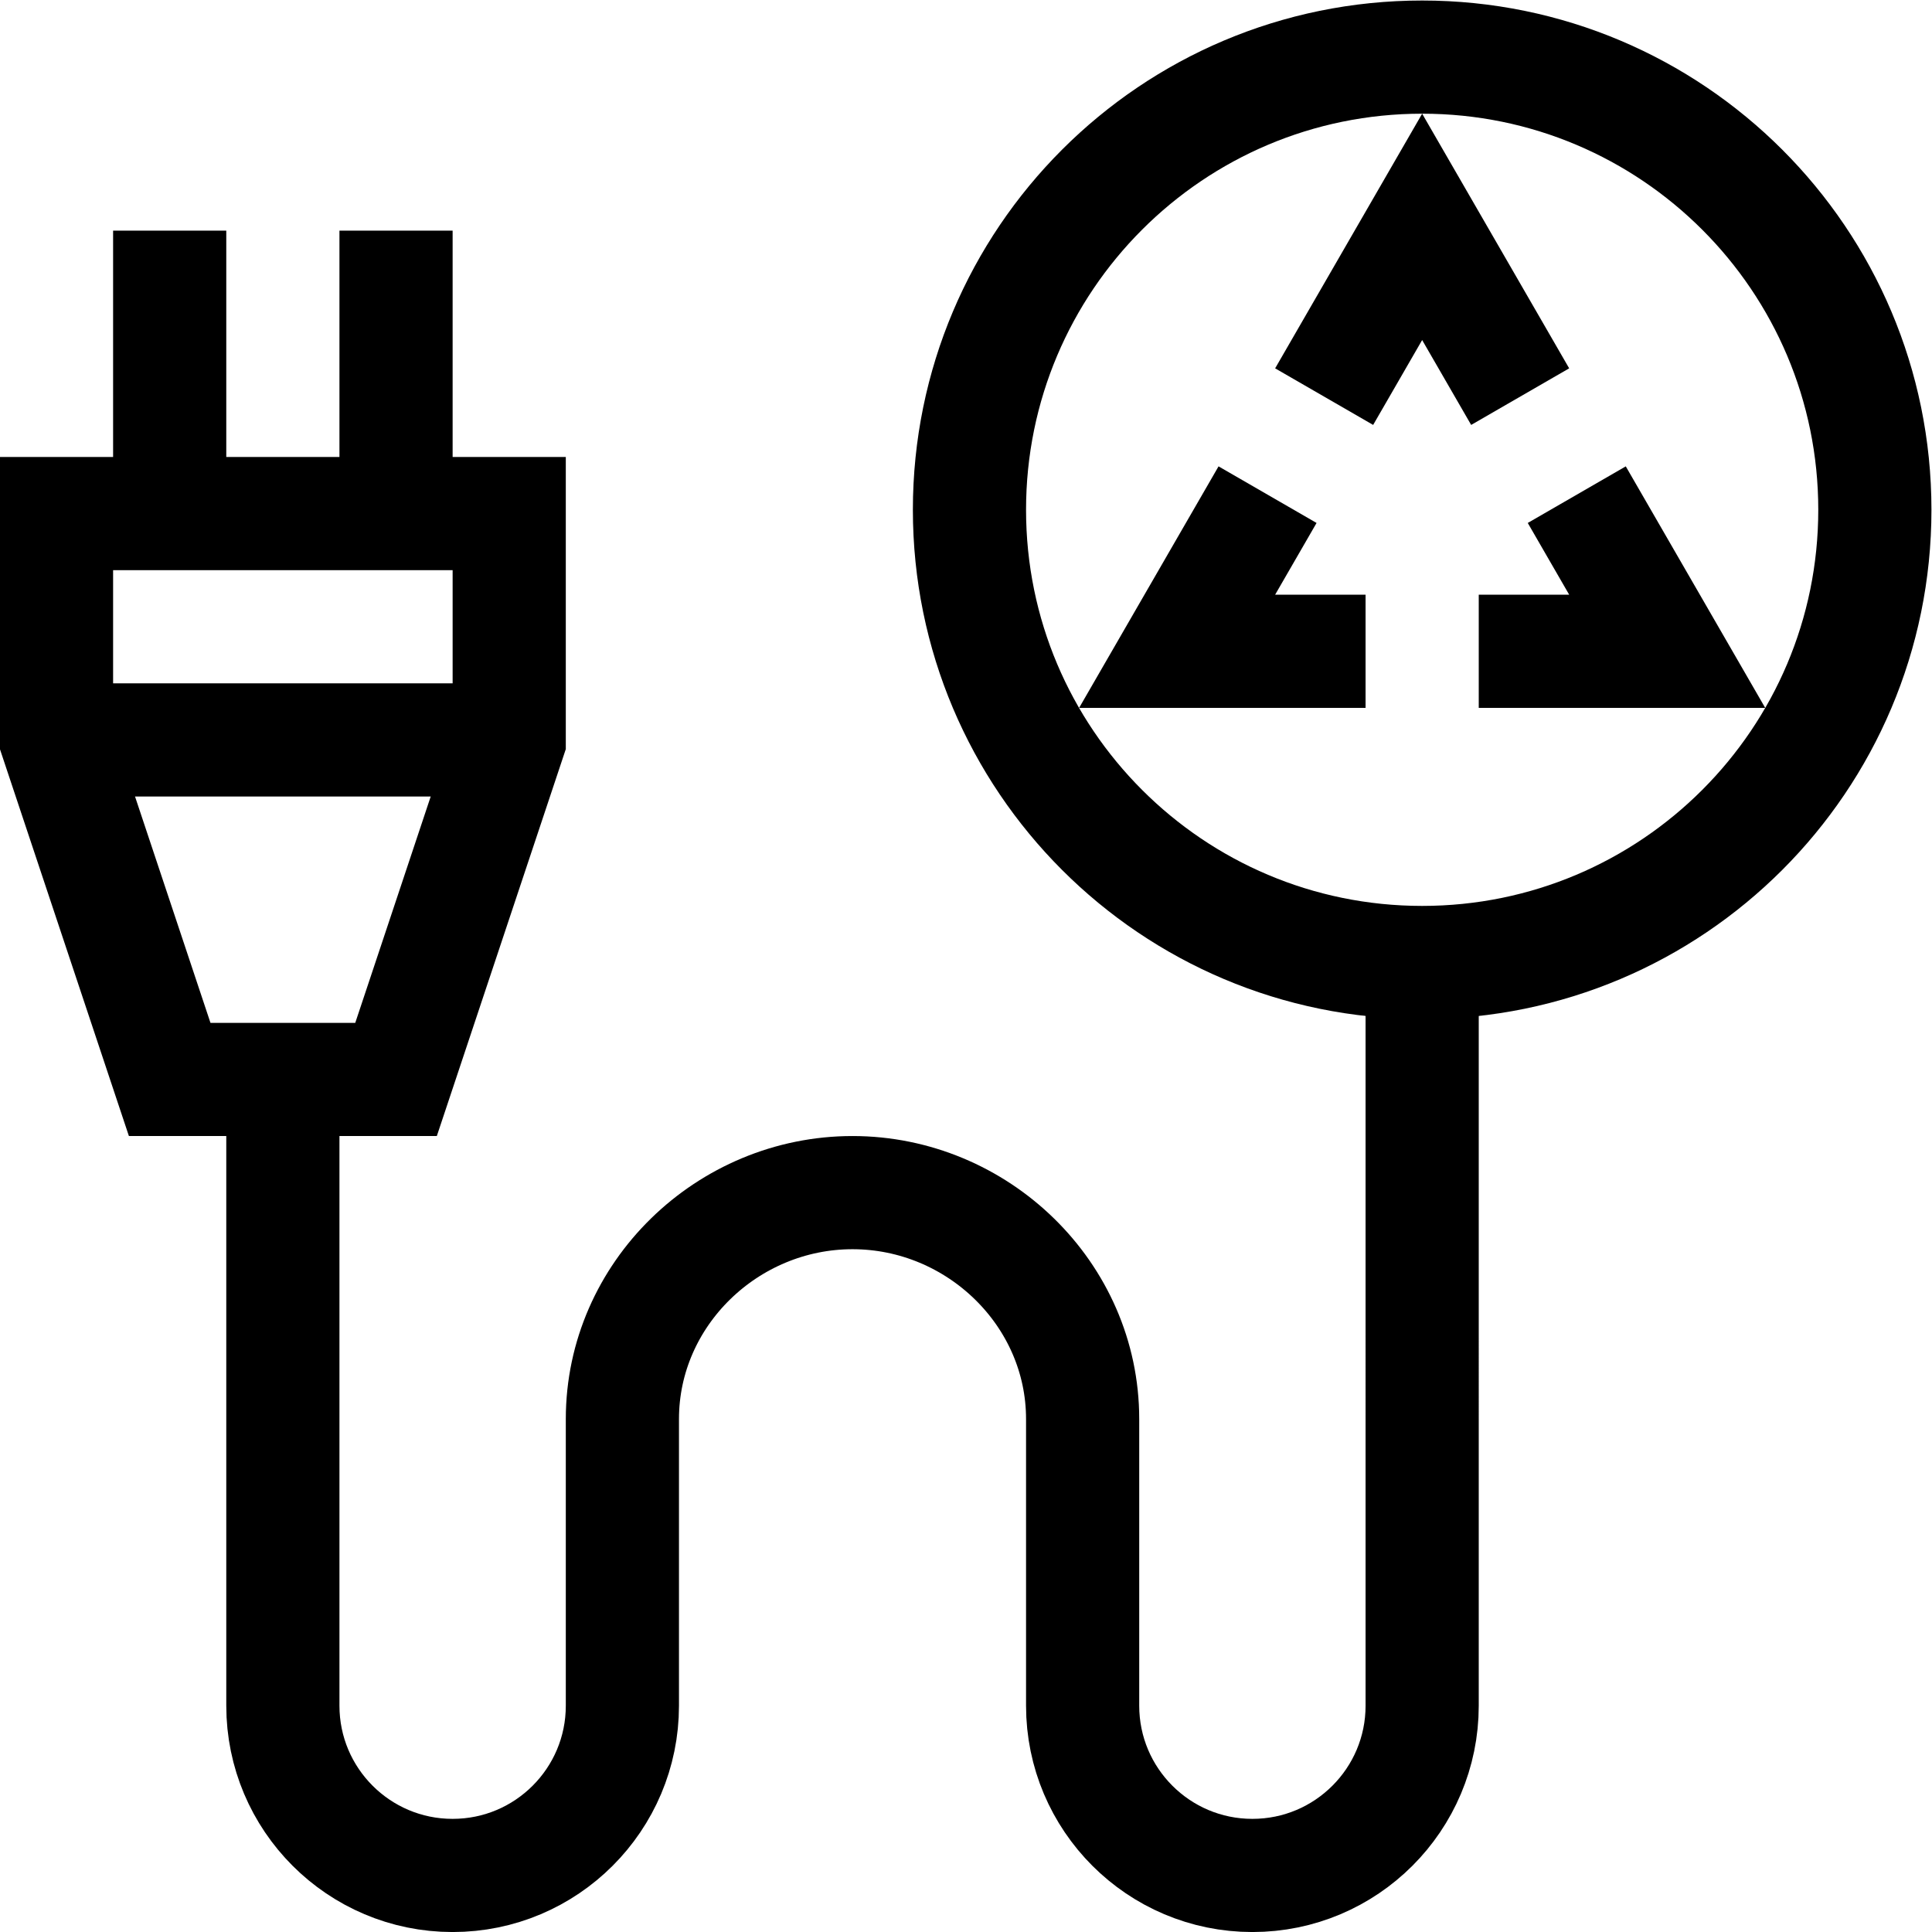
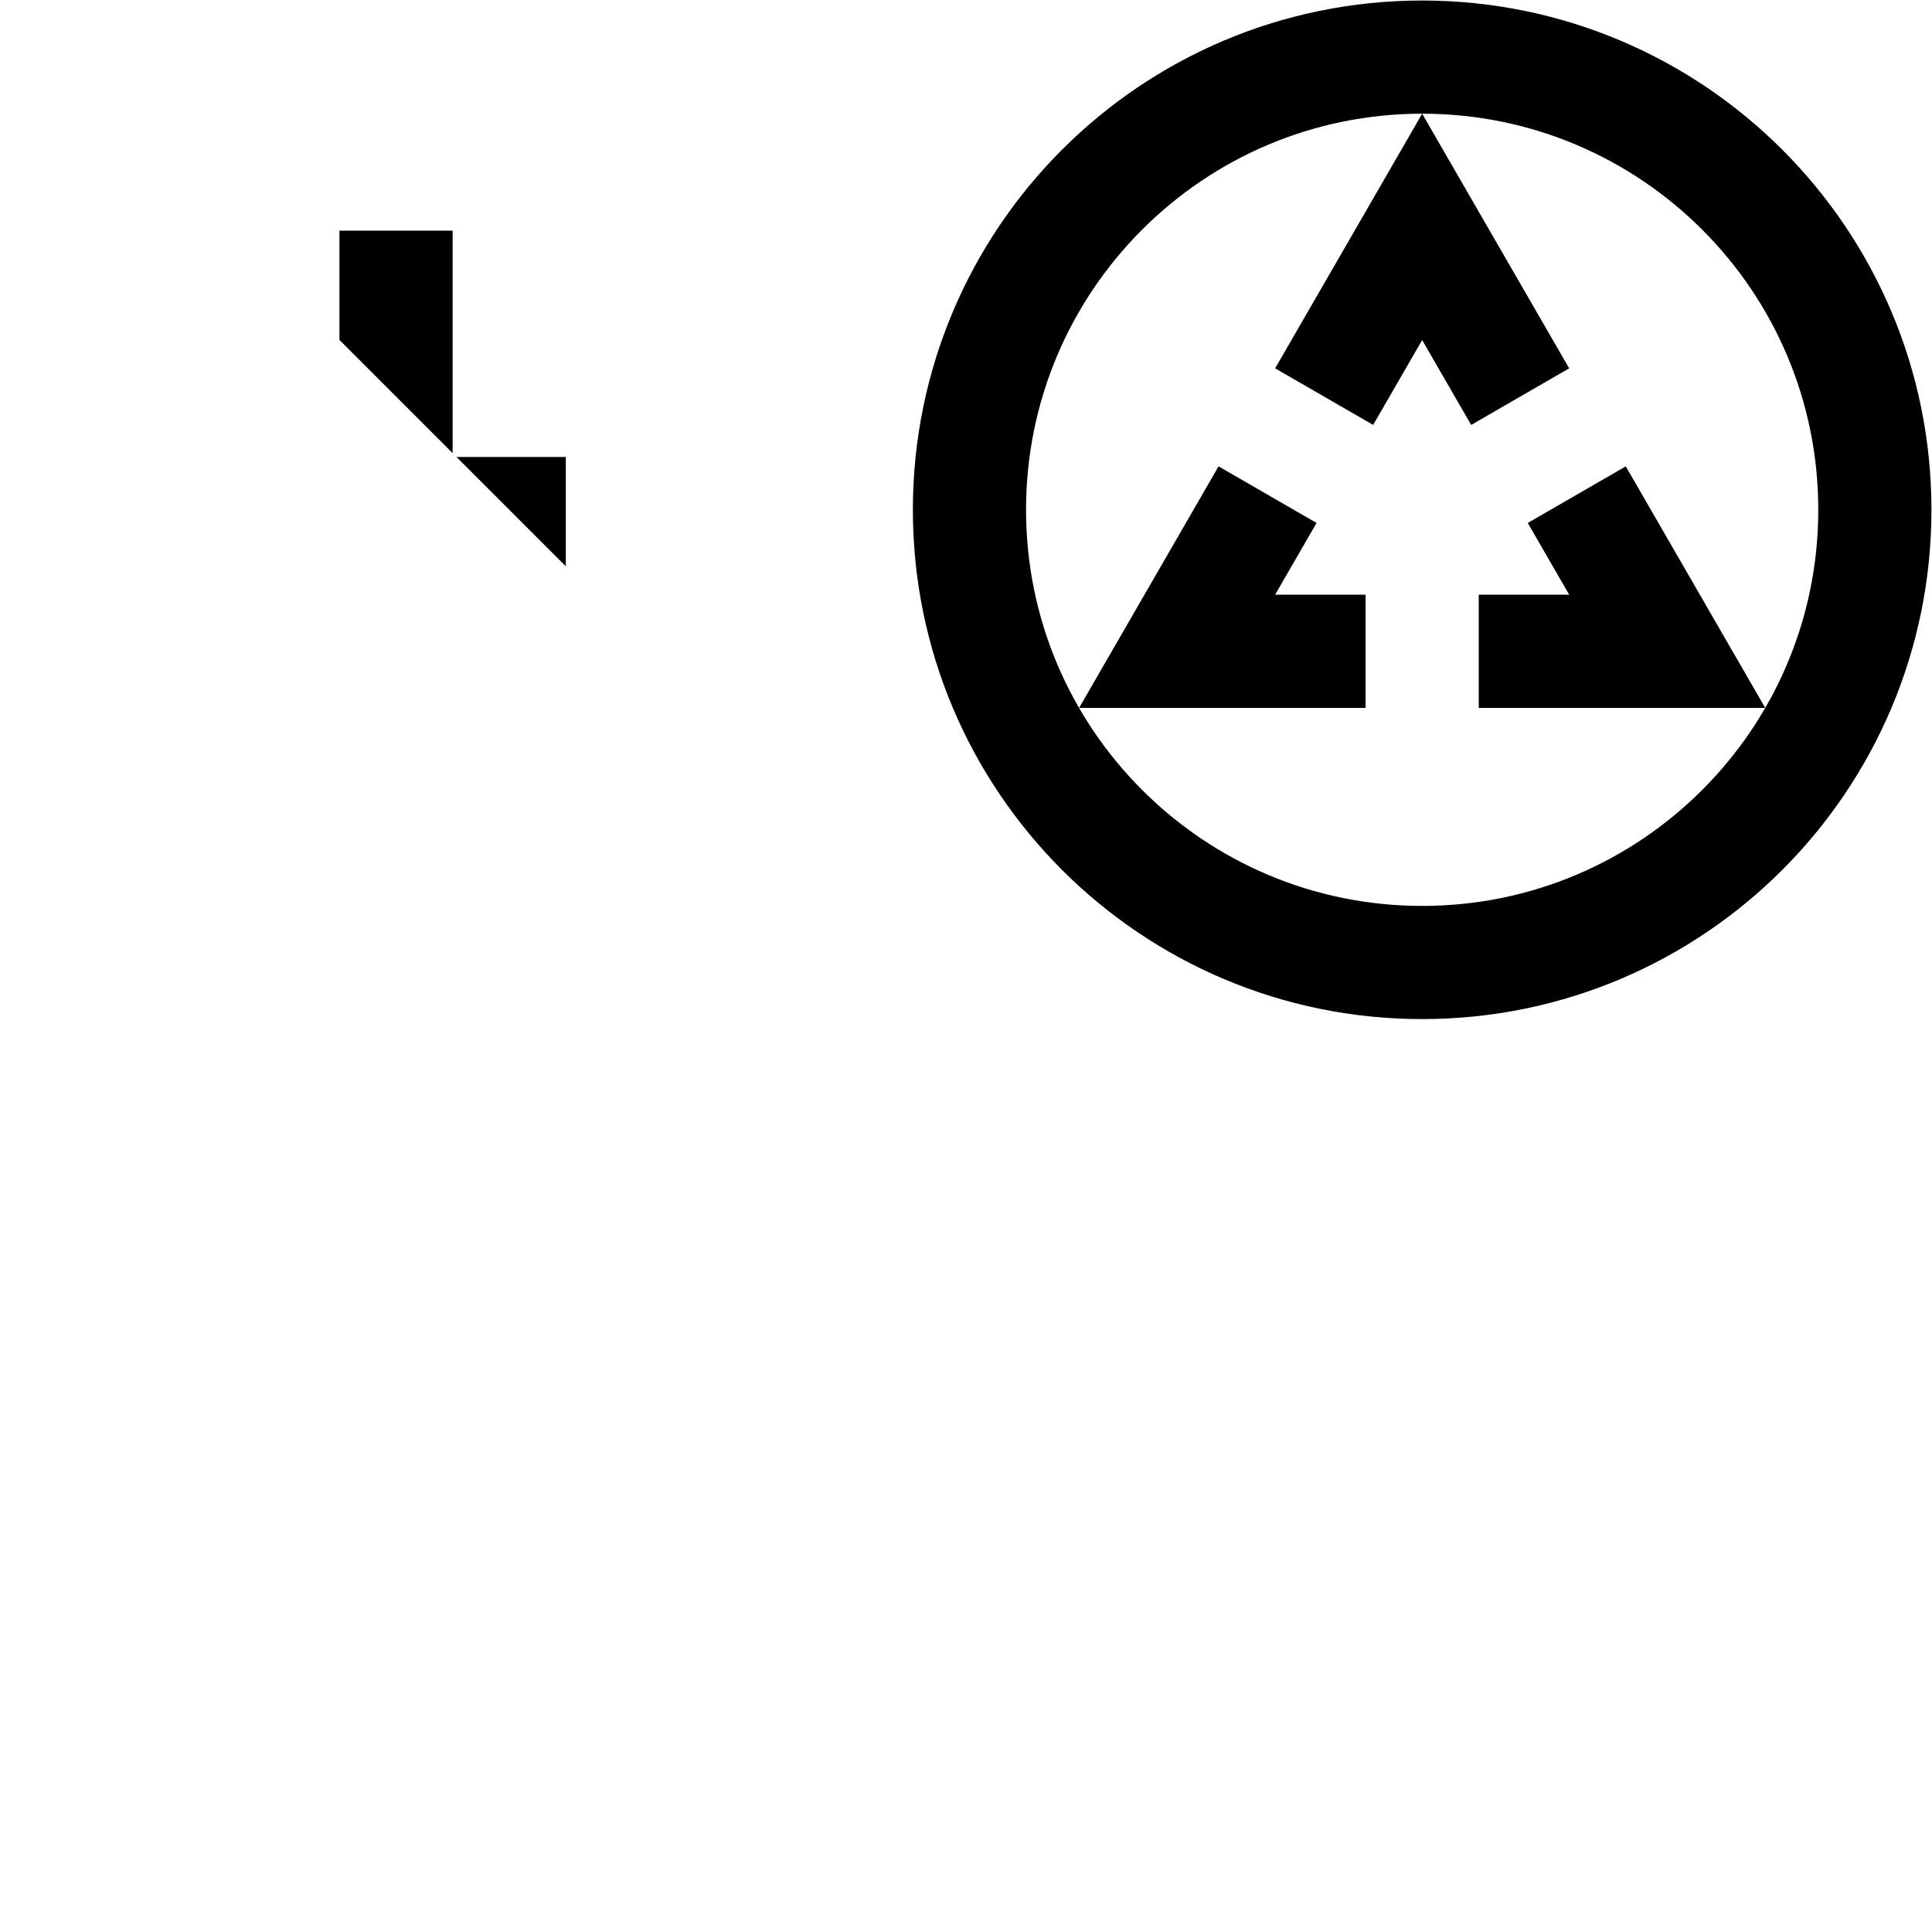
<svg xmlns="http://www.w3.org/2000/svg" version="1.1" id="svg747" xml:space="preserve" width="682.667" height="682.667" viewBox="0 0 682.667 682.667">
  <defs id="defs751">
    <clipPath clipPathUnits="userSpaceOnUse" id="clipPath761">
-       <path d="M 0,512 H 512 V 0 H 0 Z" id="path759" />
+       <path d="M 0,512 H 512 V 0 Z" id="path759" />
    </clipPath>
  </defs>
  <g id="g753" transform="matrix(1.333,0,0,-1.333,0,682.667)">
    <g id="g755">
      <g id="g757" clip-path="url(#clipPath761)">
        <g id="g763" transform="translate(496.981,376.991)">
          <path d="m 0,0 c 0,-66.274 -53.726,-120 -120,-120 -66.273,0 -120,53.726 -120,120 0,66.274 53.726,120 120,120 C -53.726,120 0,66.274 0,0 Z" style="fill:none;stroke:#000000;stroke-width:30;stroke-linecap:butt;stroke-linejoin:miter;stroke-miterlimit:10;stroke-dasharray:none;stroke-opacity:1" id="path765" />
        </g>
        <g id="g767" transform="translate(361.981,339.491)">
          <path d="m 0,0 h -49.951 l 23.969,41.515" style="fill:none;stroke:#000000;stroke-width:30;stroke-linecap:butt;stroke-linejoin:miter;stroke-miterlimit:10;stroke-dasharray:none;stroke-opacity:1" id="path769" />
        </g>
        <g id="g771" transform="translate(351,406.991)">
          <path d="M 0,0 25.98,45 51.962,0" style="fill:none;stroke:#000000;stroke-width:30;stroke-linecap:butt;stroke-linejoin:miter;stroke-miterlimit:10;stroke-dasharray:none;stroke-opacity:1" id="path773" />
        </g>
        <g id="g775" transform="translate(417.964,381.006)">
          <path d="M 0,0 23.969,-41.515 H -25.983" style="fill:none;stroke:#000000;stroke-width:30;stroke-linecap:butt;stroke-linejoin:miter;stroke-miterlimit:10;stroke-dasharray:none;stroke-opacity:1" id="path777" />
        </g>
        <g id="g779" transform="translate(134.981,375.991)">
          <path d="m 0,0 v -60 l -30,-90 h -60 l -30,90 V 0 Z" style="fill:none;stroke:#000000;stroke-width:30;stroke-linecap:butt;stroke-linejoin:miter;stroke-miterlimit:10;stroke-dasharray:none;stroke-opacity:1" id="path781" />
        </g>
        <g id="g783" transform="translate(134.981,315.991)">
-           <path d="M 0,0 H -120" style="fill:none;stroke:#000000;stroke-width:30;stroke-linecap:butt;stroke-linejoin:miter;stroke-miterlimit:10;stroke-dasharray:none;stroke-opacity:1" id="path785" />
-         </g>
+           </g>
        <g id="g787" transform="translate(44.98,450.991)">
          <path d="M 0,0 V -75" style="fill:none;stroke:#000000;stroke-width:30;stroke-linecap:butt;stroke-linejoin:miter;stroke-miterlimit:10;stroke-dasharray:none;stroke-opacity:1" id="path789" />
        </g>
        <g id="g791" transform="translate(104.981,450.991)">
          <path d="M 0,0 V -75" style="fill:none;stroke:#000000;stroke-width:30;stroke-linecap:butt;stroke-linejoin:miter;stroke-miterlimit:10;stroke-dasharray:none;stroke-opacity:1" id="path793" />
        </g>
        <g id="g795" transform="translate(74.981,225.991)">
-           <path d="m 0,0 v -166 c 0,-24.853 20.147,-45 45,-45 24.853,0 45,20.147 45,45 v 76 c 0,33.137 27.863,60 61,60 33.137,0 61,-26.863 61,-60 v -76 c 0,-24.853 20.147,-45 45,-45 24.853,0 45,20.147 45,45 V 31" style="fill:none;stroke:#000000;stroke-width:30;stroke-linecap:butt;stroke-linejoin:miter;stroke-miterlimit:10;stroke-dasharray:none;stroke-opacity:1" id="path797" />
-         </g>
+           </g>
      </g>
    </g>
  </g>
</svg>